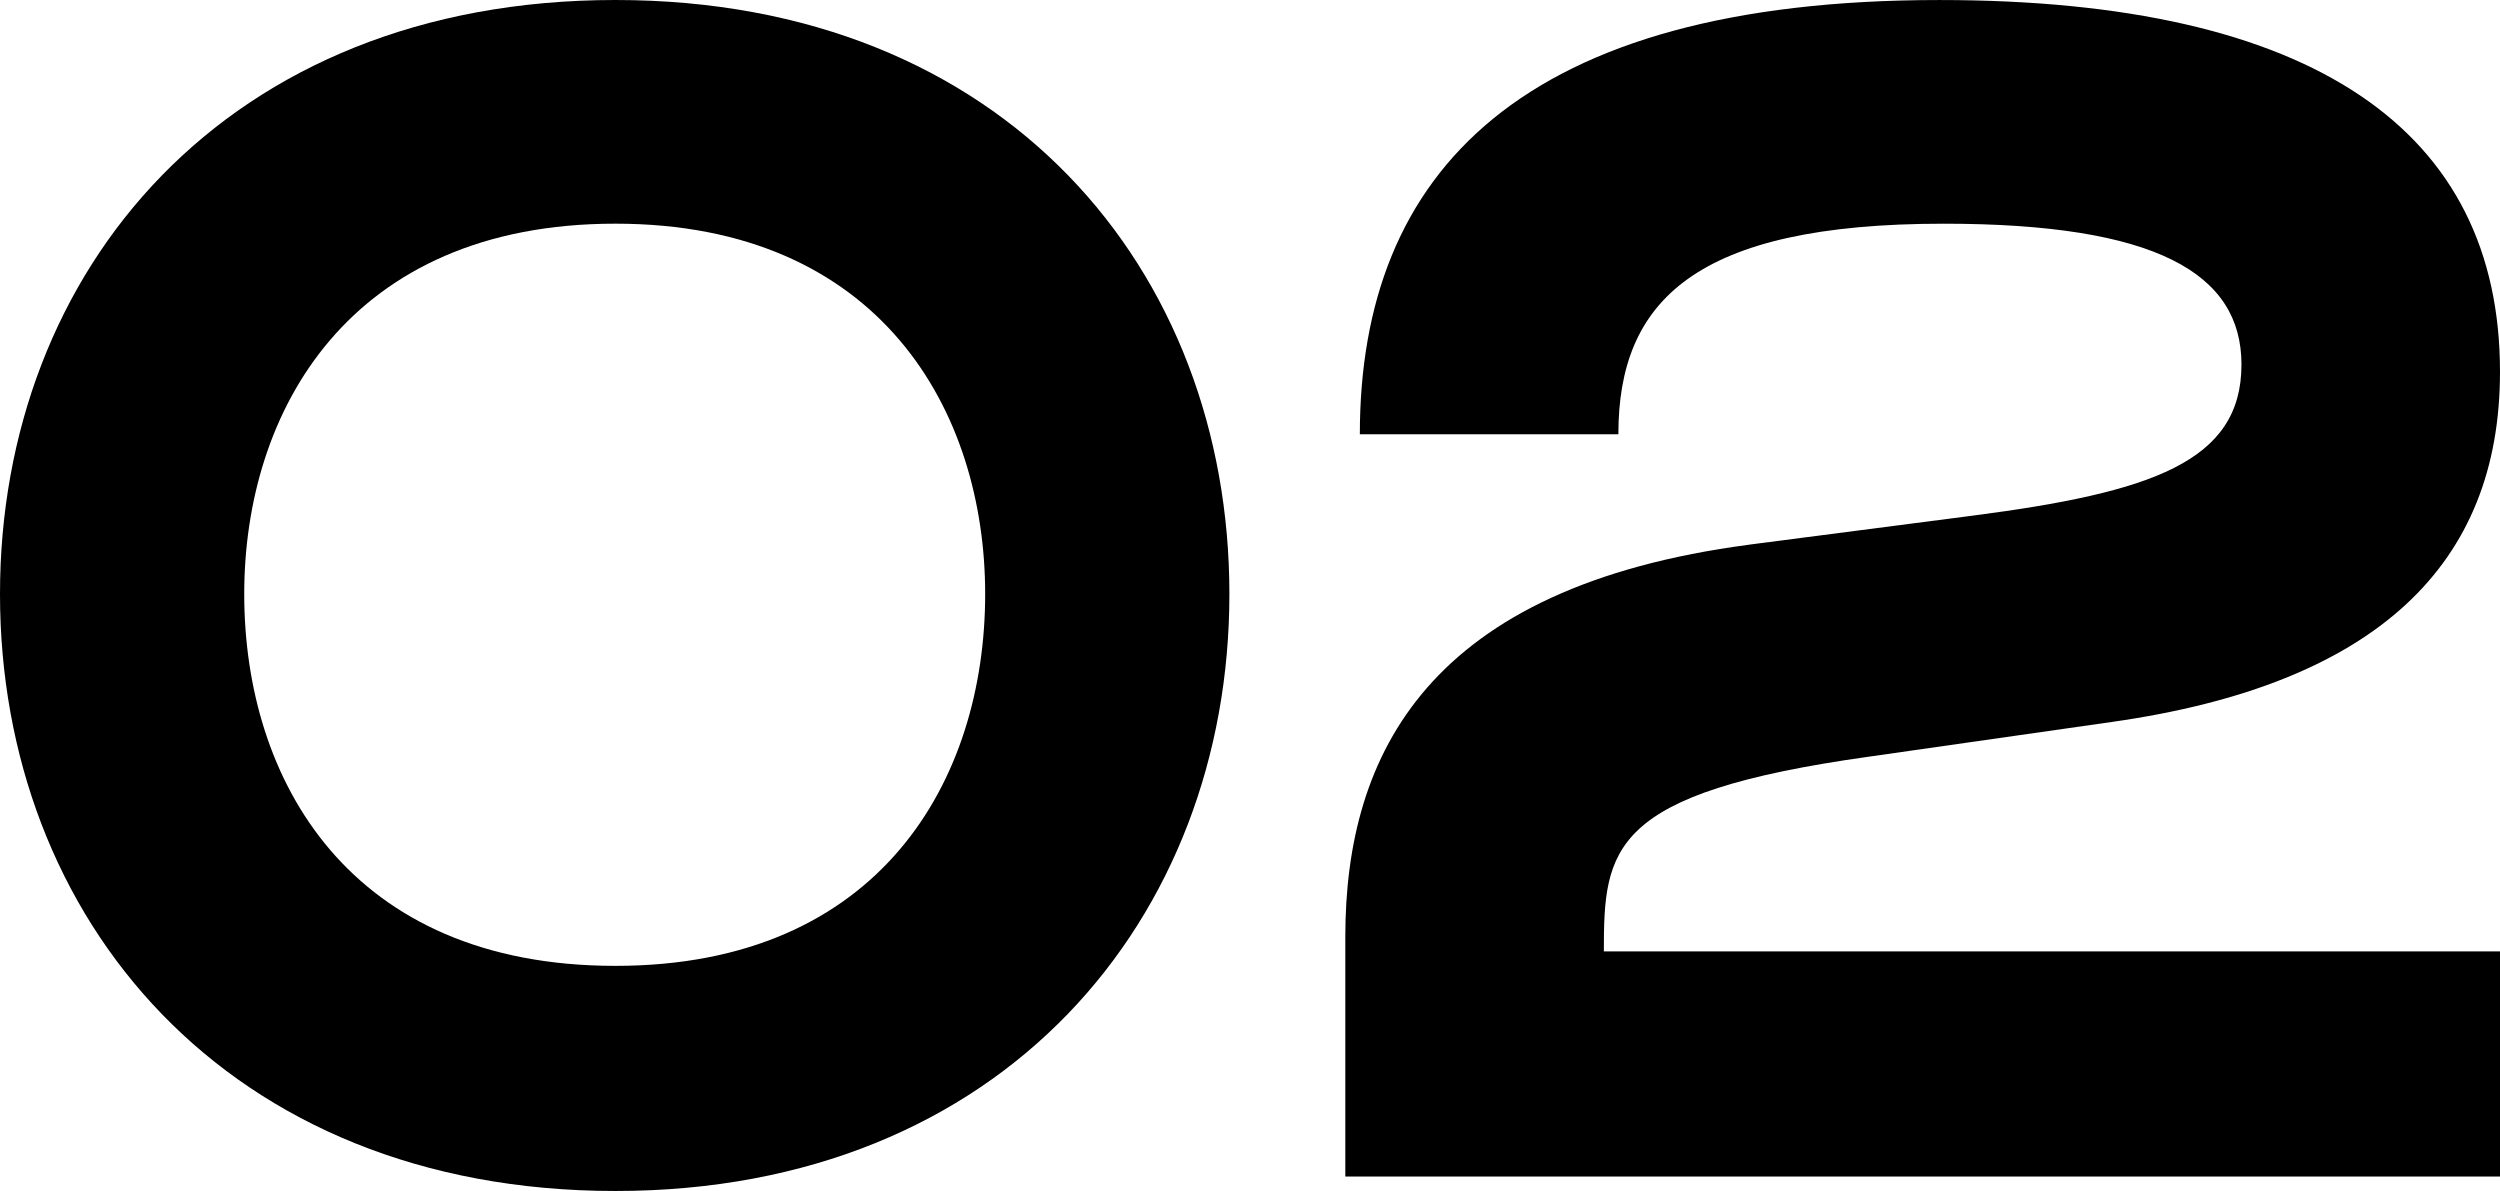
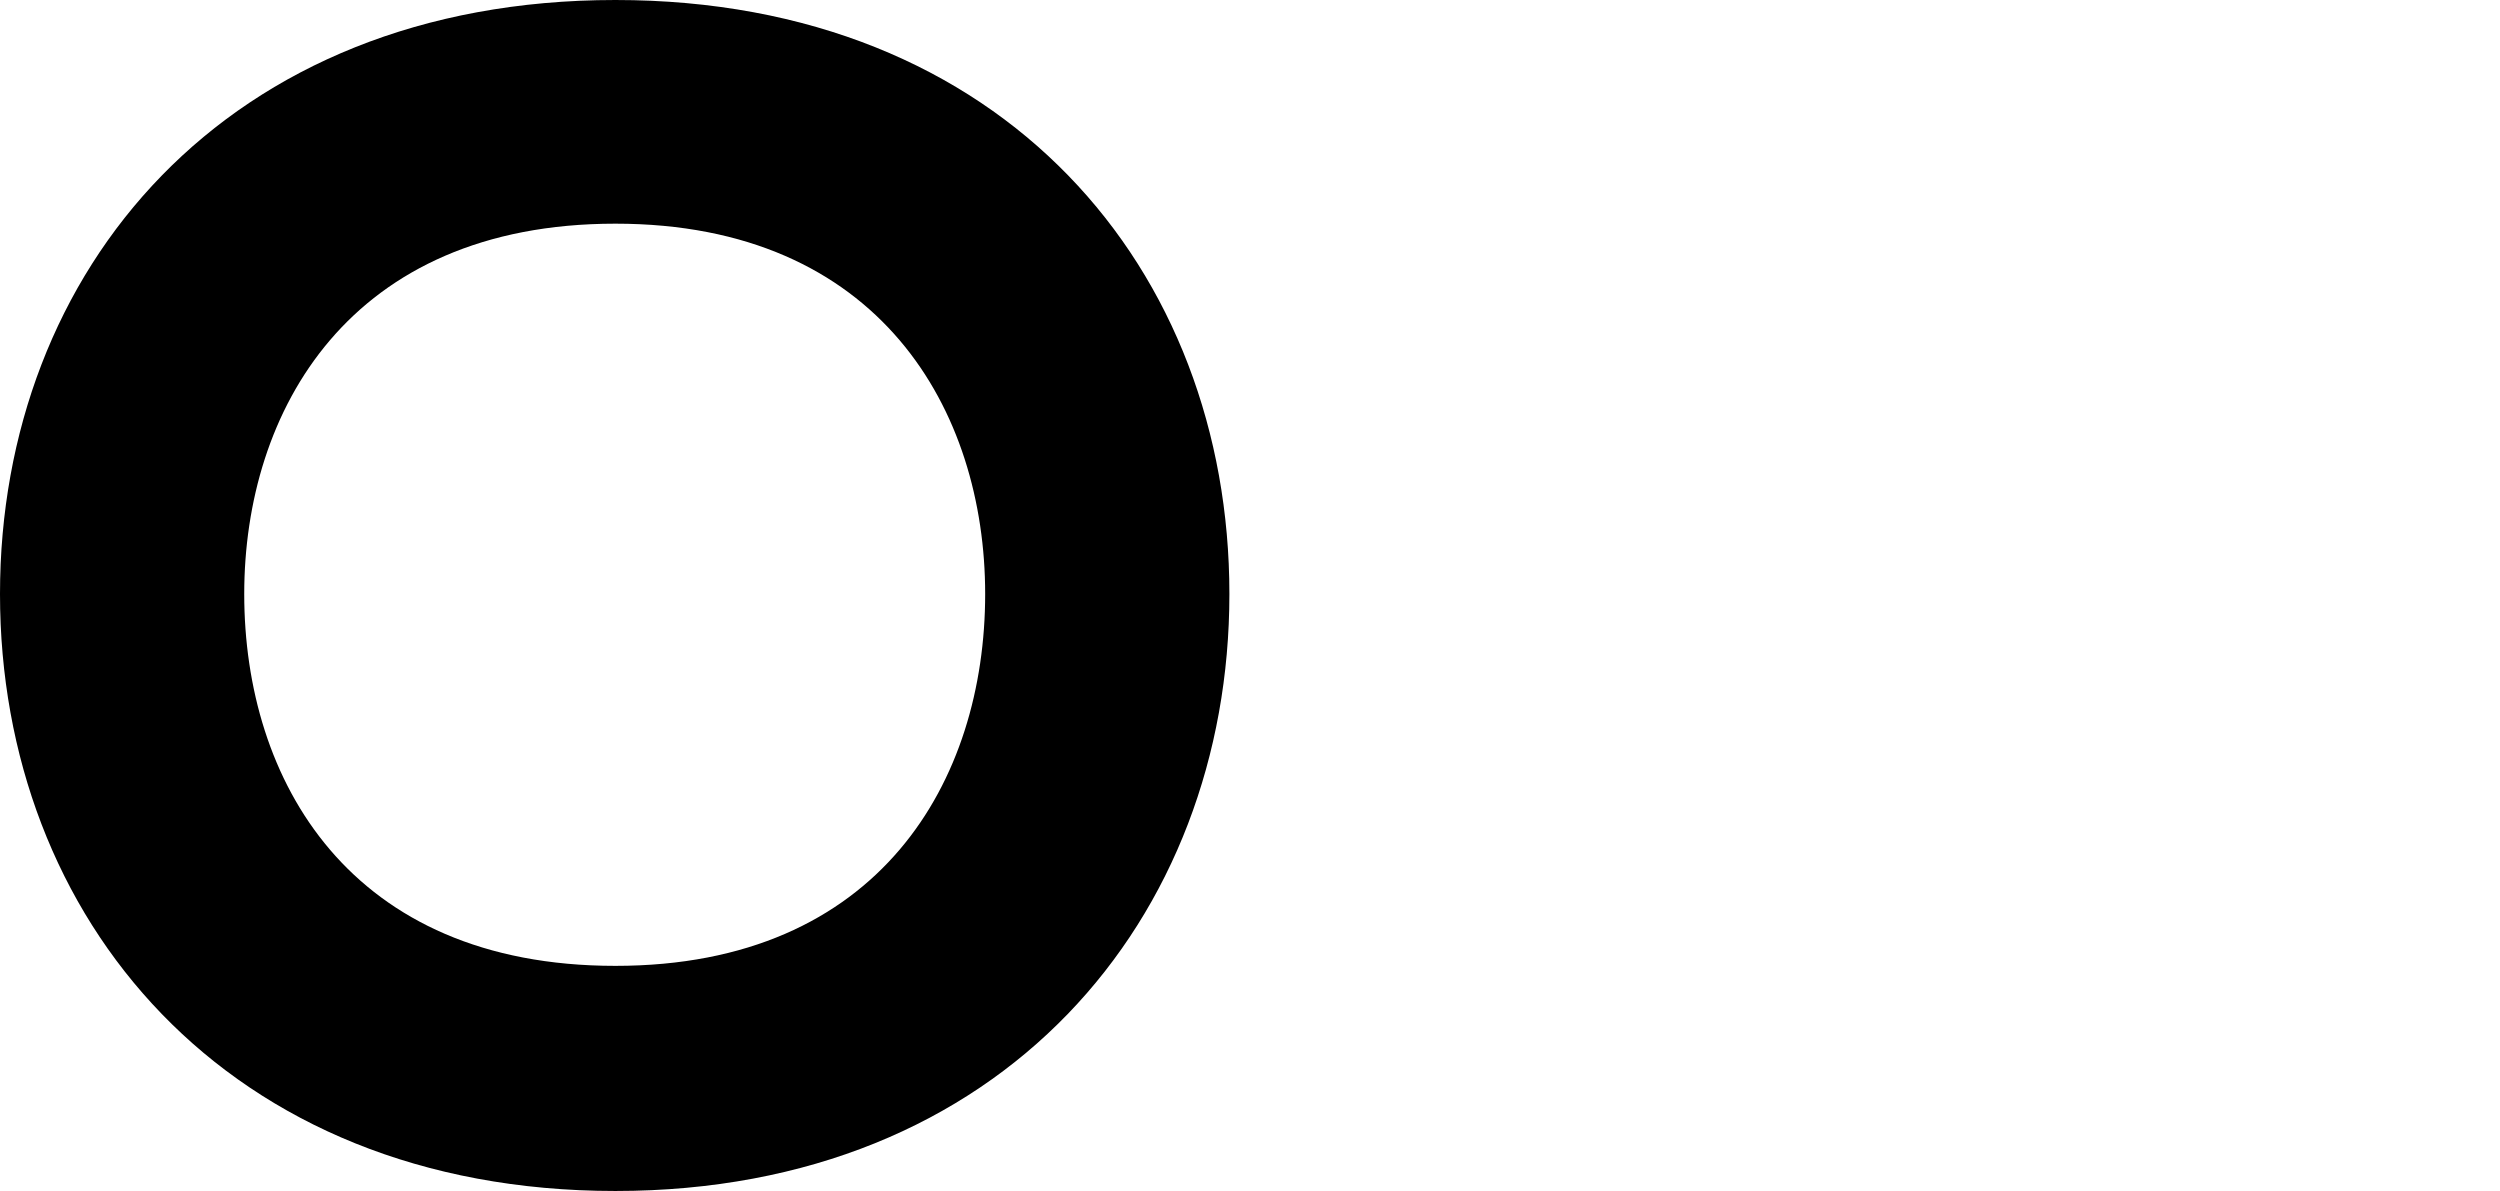
<svg xmlns="http://www.w3.org/2000/svg" id="Layer_2" width="123.941" height="59.045" viewBox="0 0 123.941 59.045">
  <g id="_レイヤー_2">
    <g>
      <path d="M0,29.45C0,13.394,11.218,0,30.509,0c19.29,0,30.44,13.394,30.44,29.45,0,16.058-11.219,29.595-30.44,29.595C11.218,59.045,0,45.508,0,29.45Zm30.509,18.434c13.134,0,18.332-9.217,18.332-18.434,0-9.072-5.198-18.361-18.332-18.361-13.202,0-18.401,9.289-18.401,18.361,0,9.217,5.199,18.434,18.401,18.434Z" />
-       <path d="M86.714,27.002l11.089-1.439c8.857-1.152,13.321-2.665,13.321-7.489,0-4.536-4.248-6.984-14.761-6.984-12.313,0-16.13,3.816-16.13,10.44h-12.817c0-13.032,8.065-21.529,28.73-21.529,18.578,0,27.795,6.48,27.795,18.434,0,9.505-6.049,15.481-19.226,17.354l-12.097,1.729c-12.817,1.8-13.105,4.536-13.105,9.648h44.428v11.161h-57.245v-11.881c0-9.146,4.177-17.354,20.018-19.442Z" />
    </g>
  </g>
</svg>